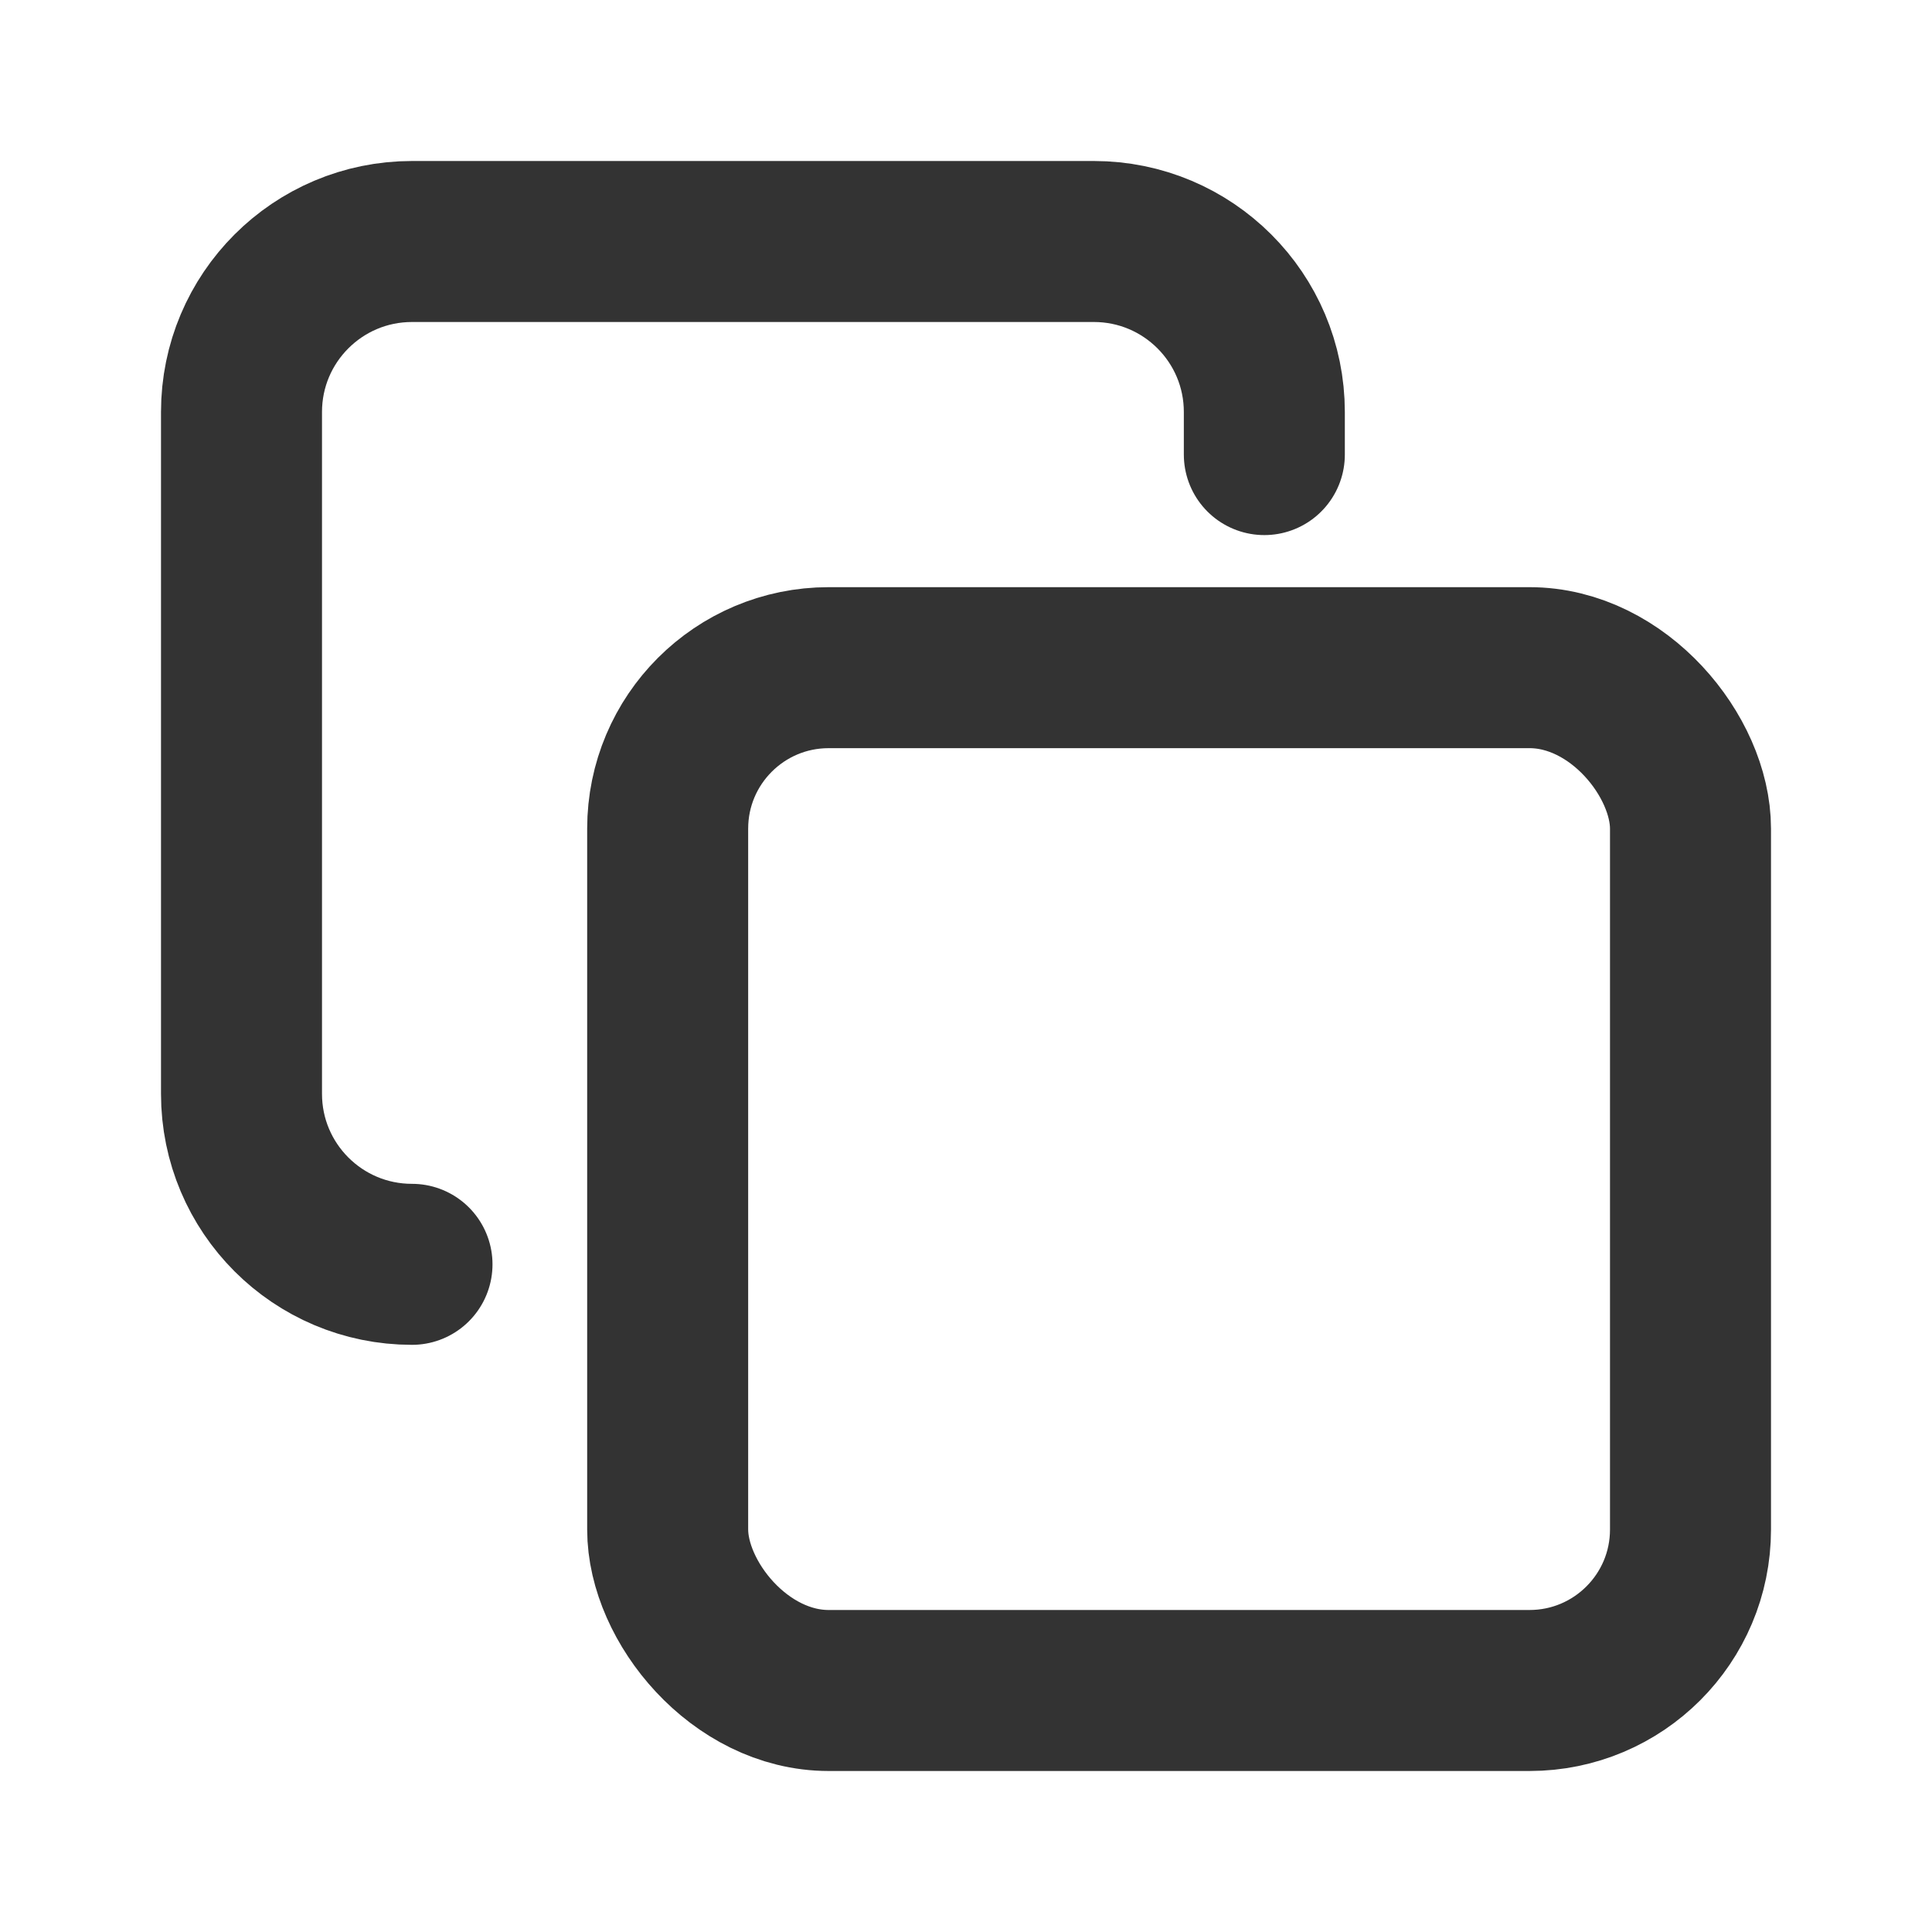
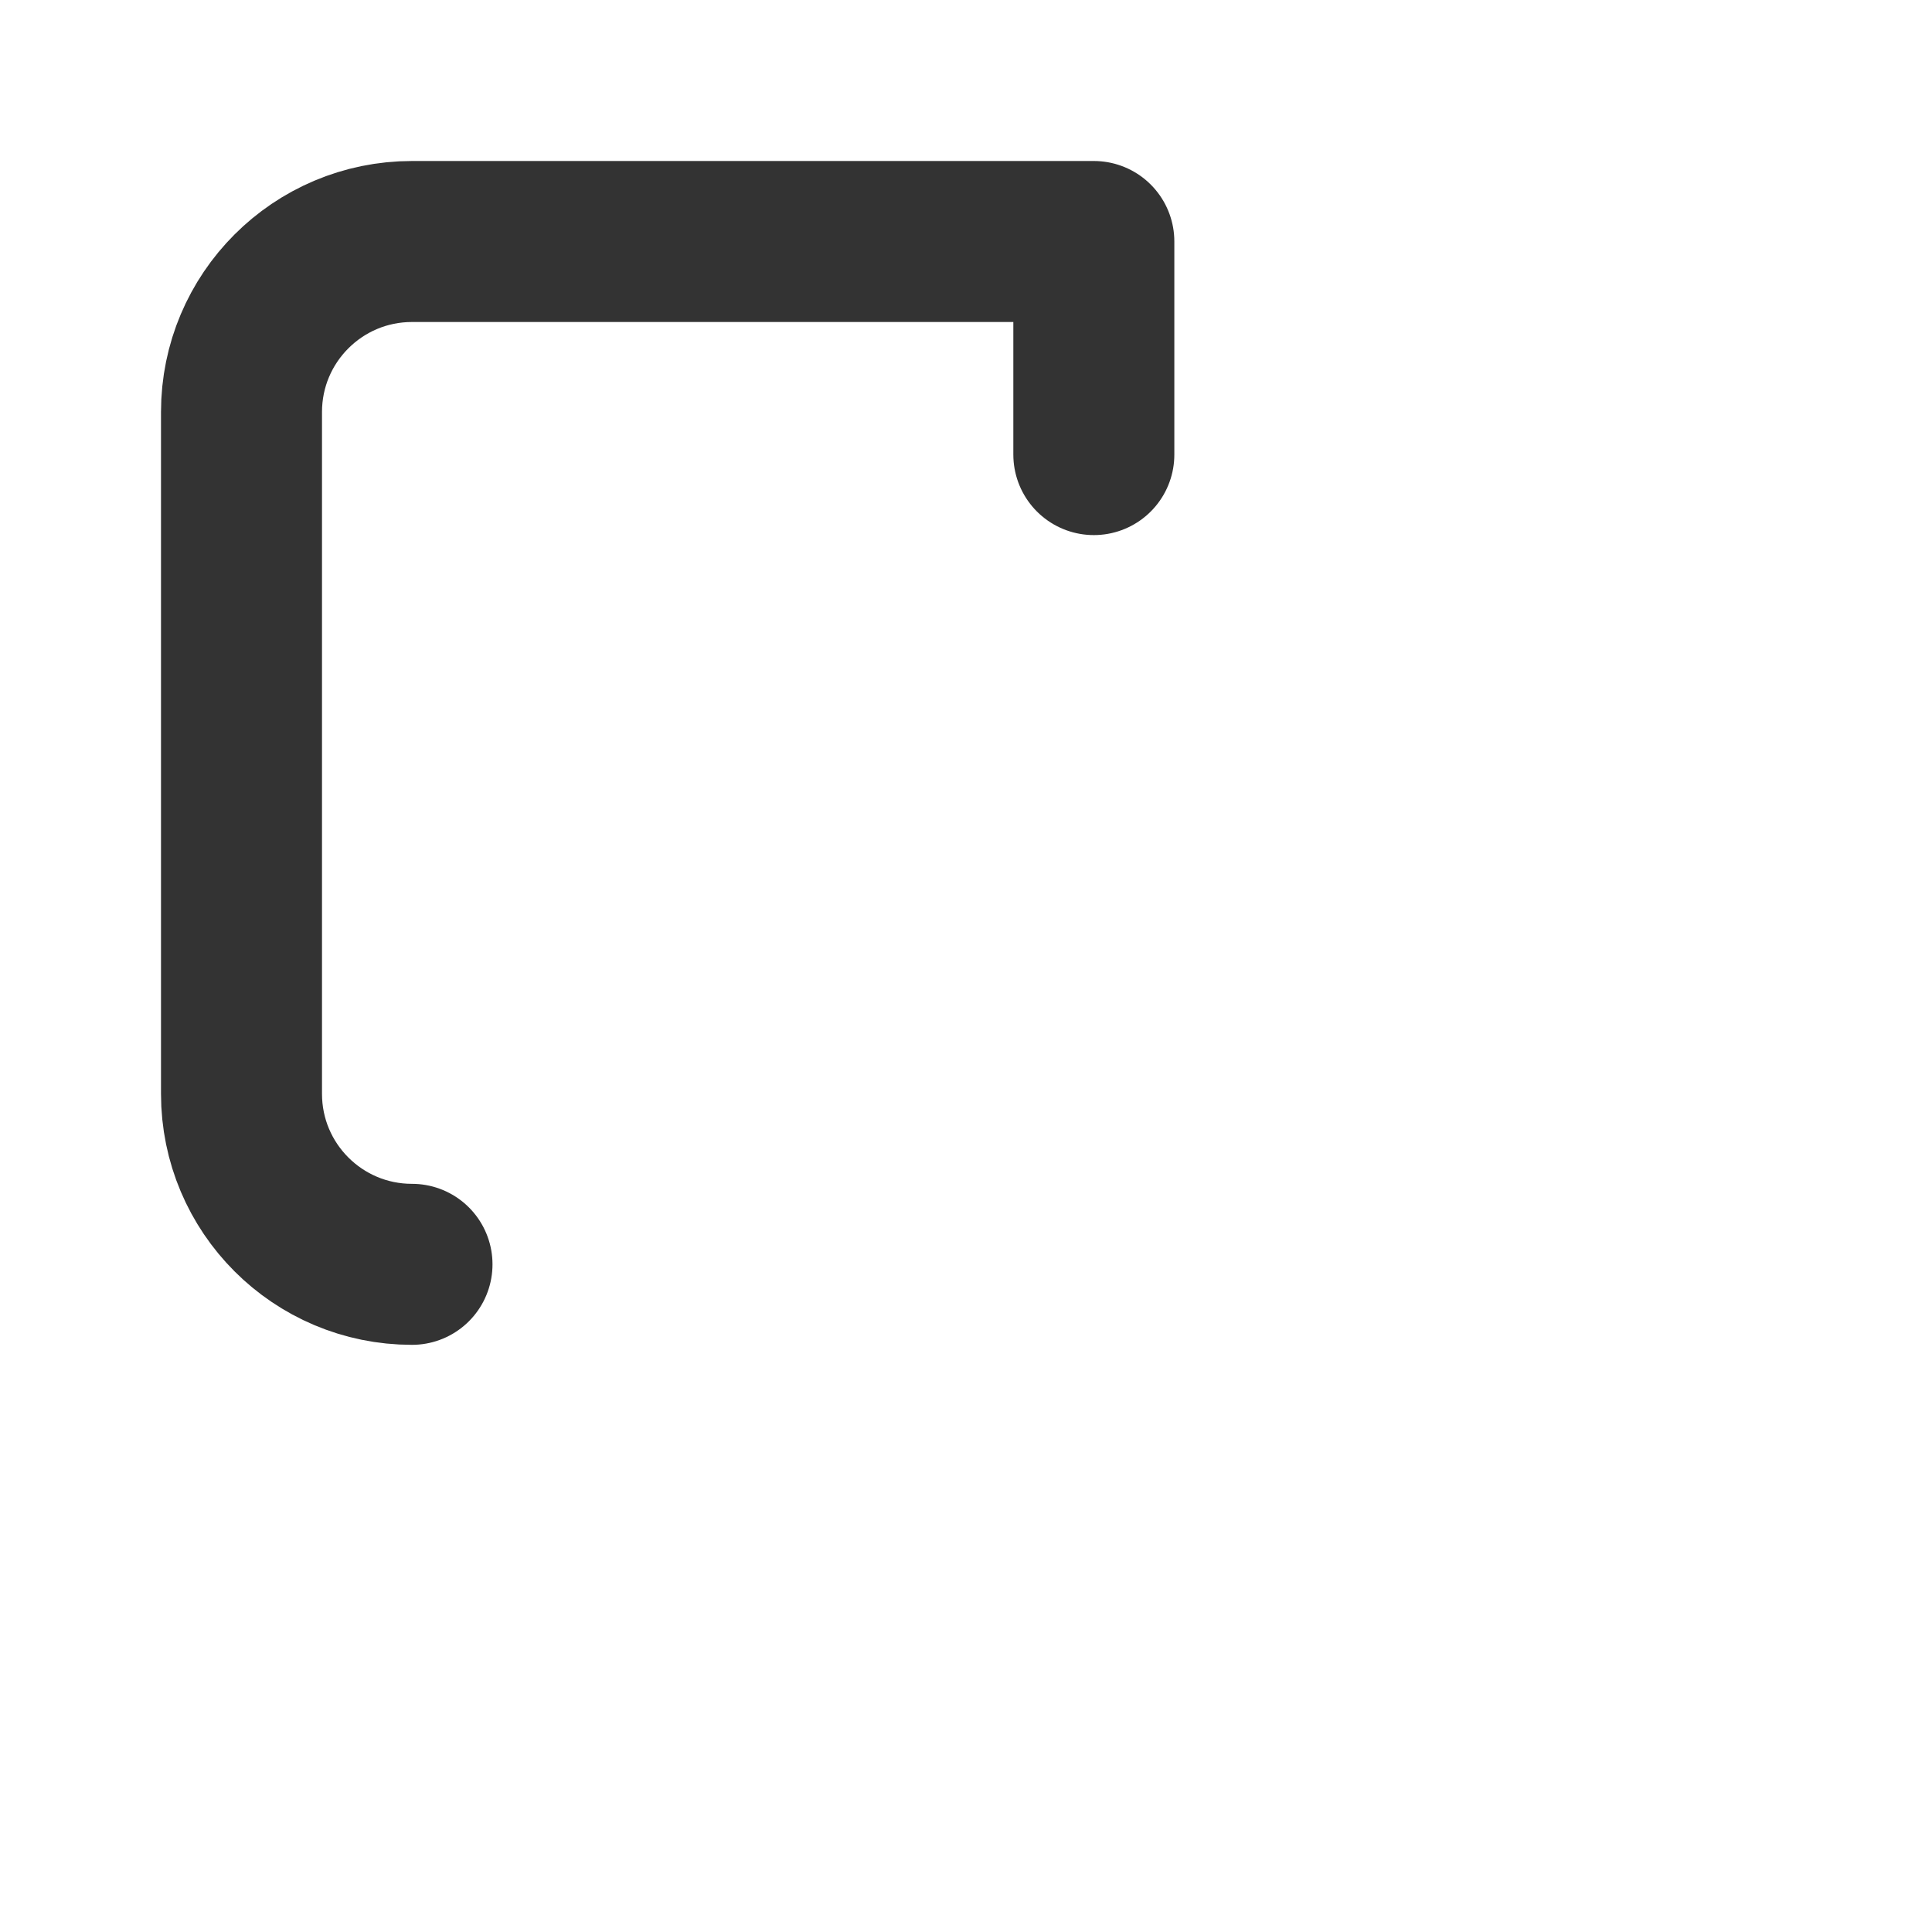
<svg xmlns="http://www.w3.org/2000/svg" width="800px" height="800px" viewBox="0 0 24 24" fill="none">
-   <path d="M5.118 15.706C3.948 15.706 3 14.758 3 13.588V5.118C3 3.948 3.948 3 5.118 3H13.588C14.758 3 15.706 3.948 15.706 5.118V5.647" stroke="#333333" stroke-width="2" stroke-linecap="round" stroke-linejoin="round" />
-   <rect x="8.294" y="8.294" width="12.706" height="12.706" rx="2" stroke="#333333" stroke-width="2" stroke-linecap="round" stroke-linejoin="round" />
+   <path d="M5.118 15.706C3.948 15.706 3 14.758 3 13.588V5.118C3 3.948 3.948 3 5.118 3H13.588V5.647" stroke="#333333" stroke-width="2" stroke-linecap="round" stroke-linejoin="round" />
</svg>